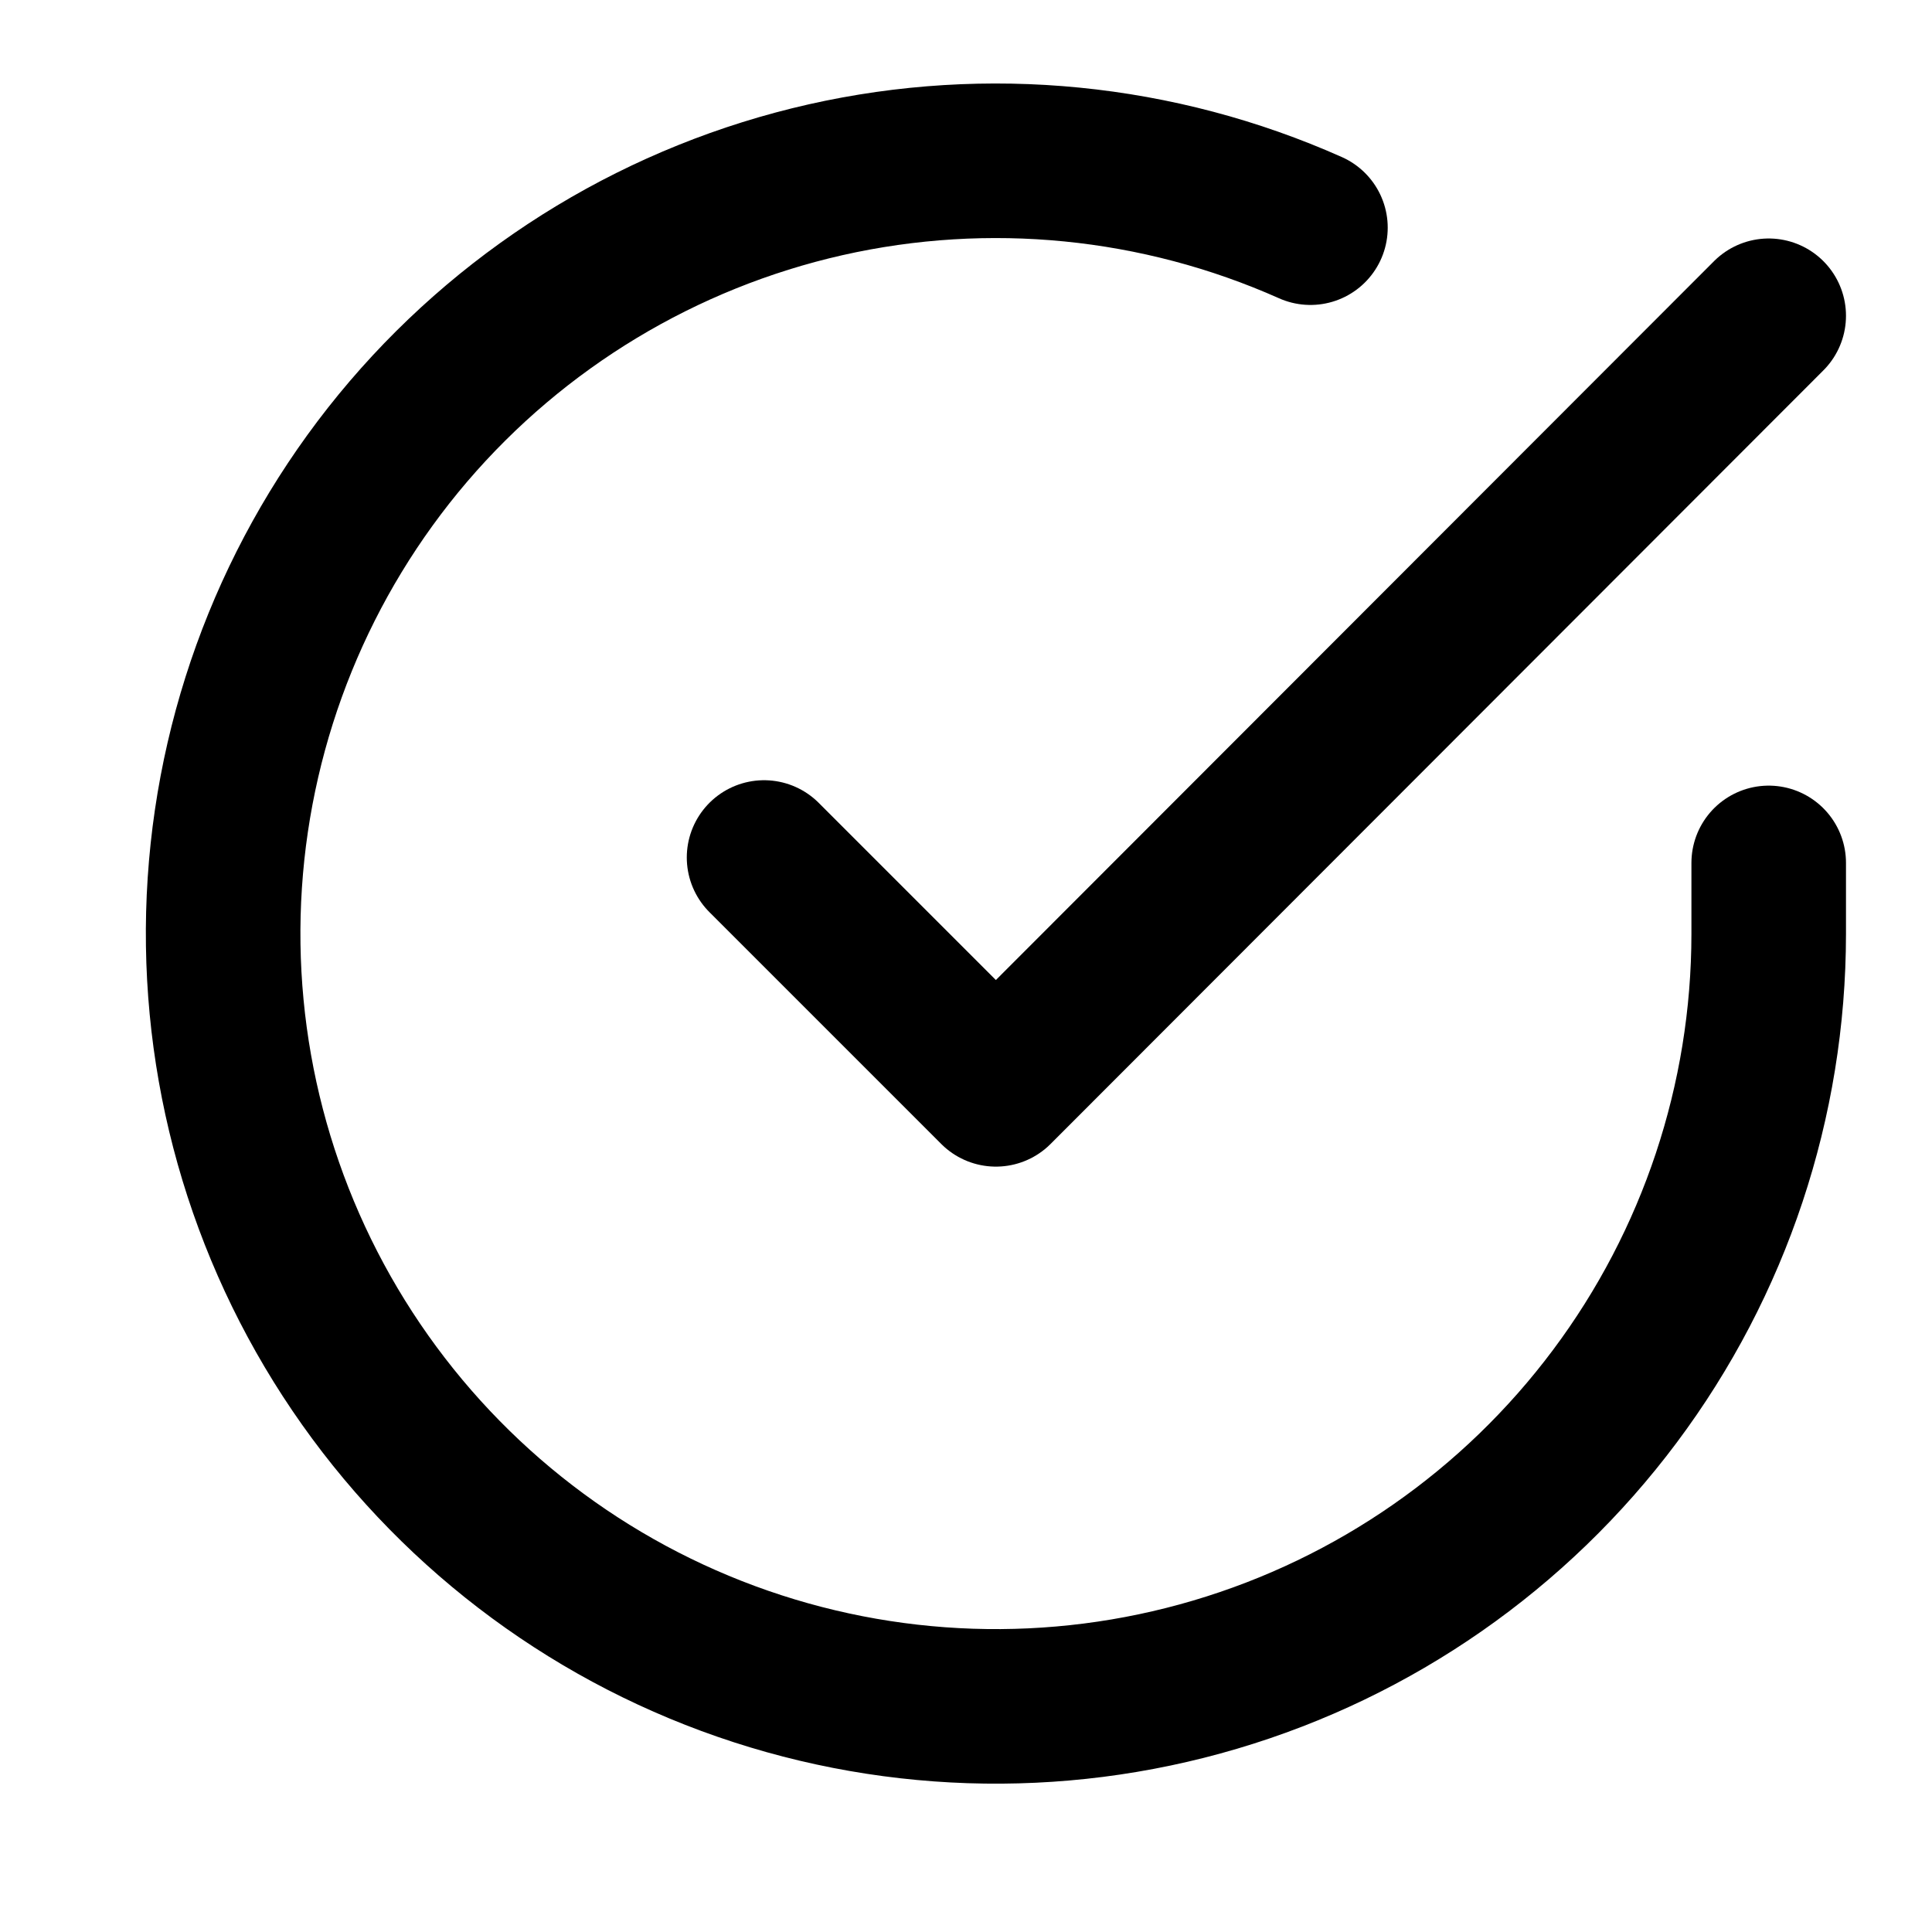
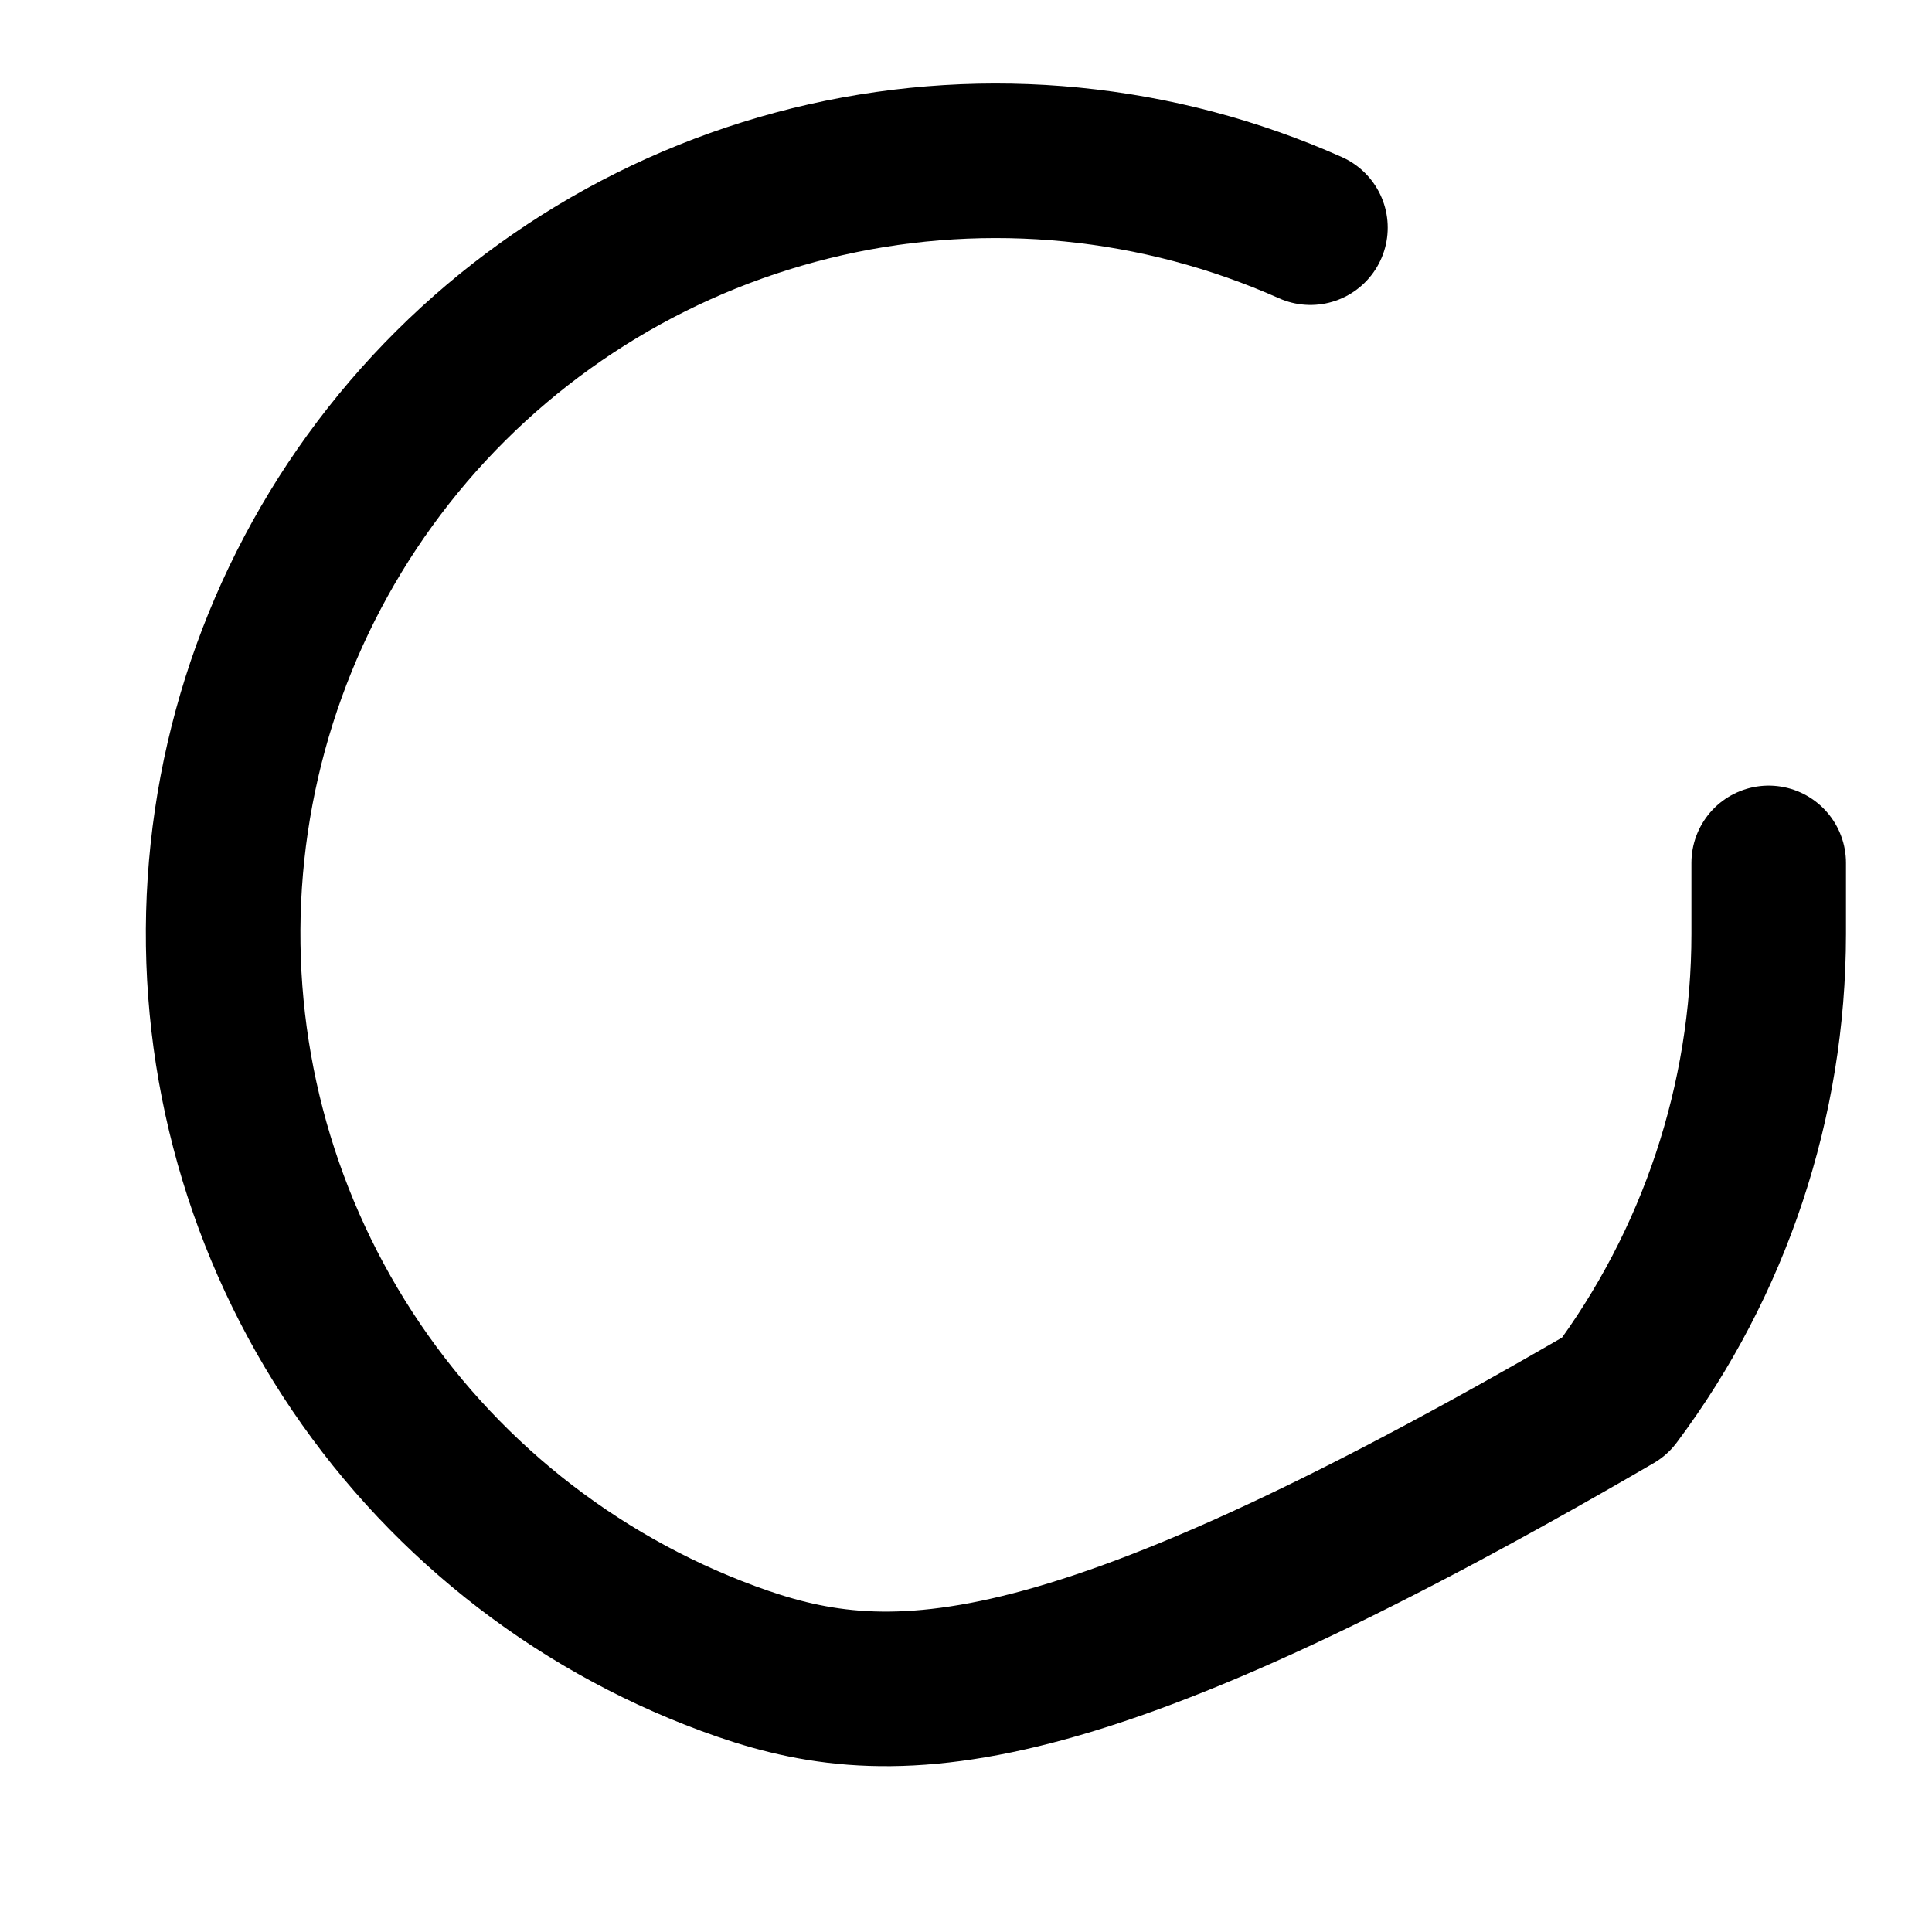
<svg xmlns="http://www.w3.org/2000/svg" fill="none" viewBox="0 0 25 25" height="25" width="25">
-   <path stroke-linejoin="round" stroke-linecap="round" stroke-width="2" stroke="black" d="M22.887 11.166V12.086C22.886 14.243 22.188 16.341 20.896 18.068C19.605 19.795 17.791 21.059 15.723 21.67C13.655 22.282 11.444 22.208 9.422 21.461C7.399 20.714 5.672 19.332 4.498 17.523C3.324 15.714 2.767 13.574 2.909 11.423C3.051 9.271 3.884 7.223 5.285 5.583C6.687 3.944 8.58 2.802 10.683 2.326C12.787 1.851 14.988 2.069 16.957 2.946" />
-   <path stroke-linejoin="round" stroke-linecap="round" stroke-width="2" stroke="black" d="M22.887 4.086L12.887 14.096L9.887 11.096" />
+   <path stroke-linejoin="round" stroke-linecap="round" stroke-width="2" stroke="black" d="M22.887 11.166V12.086C22.886 14.243 22.188 16.341 20.896 18.068C13.655 22.282 11.444 22.208 9.422 21.461C7.399 20.714 5.672 19.332 4.498 17.523C3.324 15.714 2.767 13.574 2.909 11.423C3.051 9.271 3.884 7.223 5.285 5.583C6.687 3.944 8.58 2.802 10.683 2.326C12.787 1.851 14.988 2.069 16.957 2.946" />
</svg>